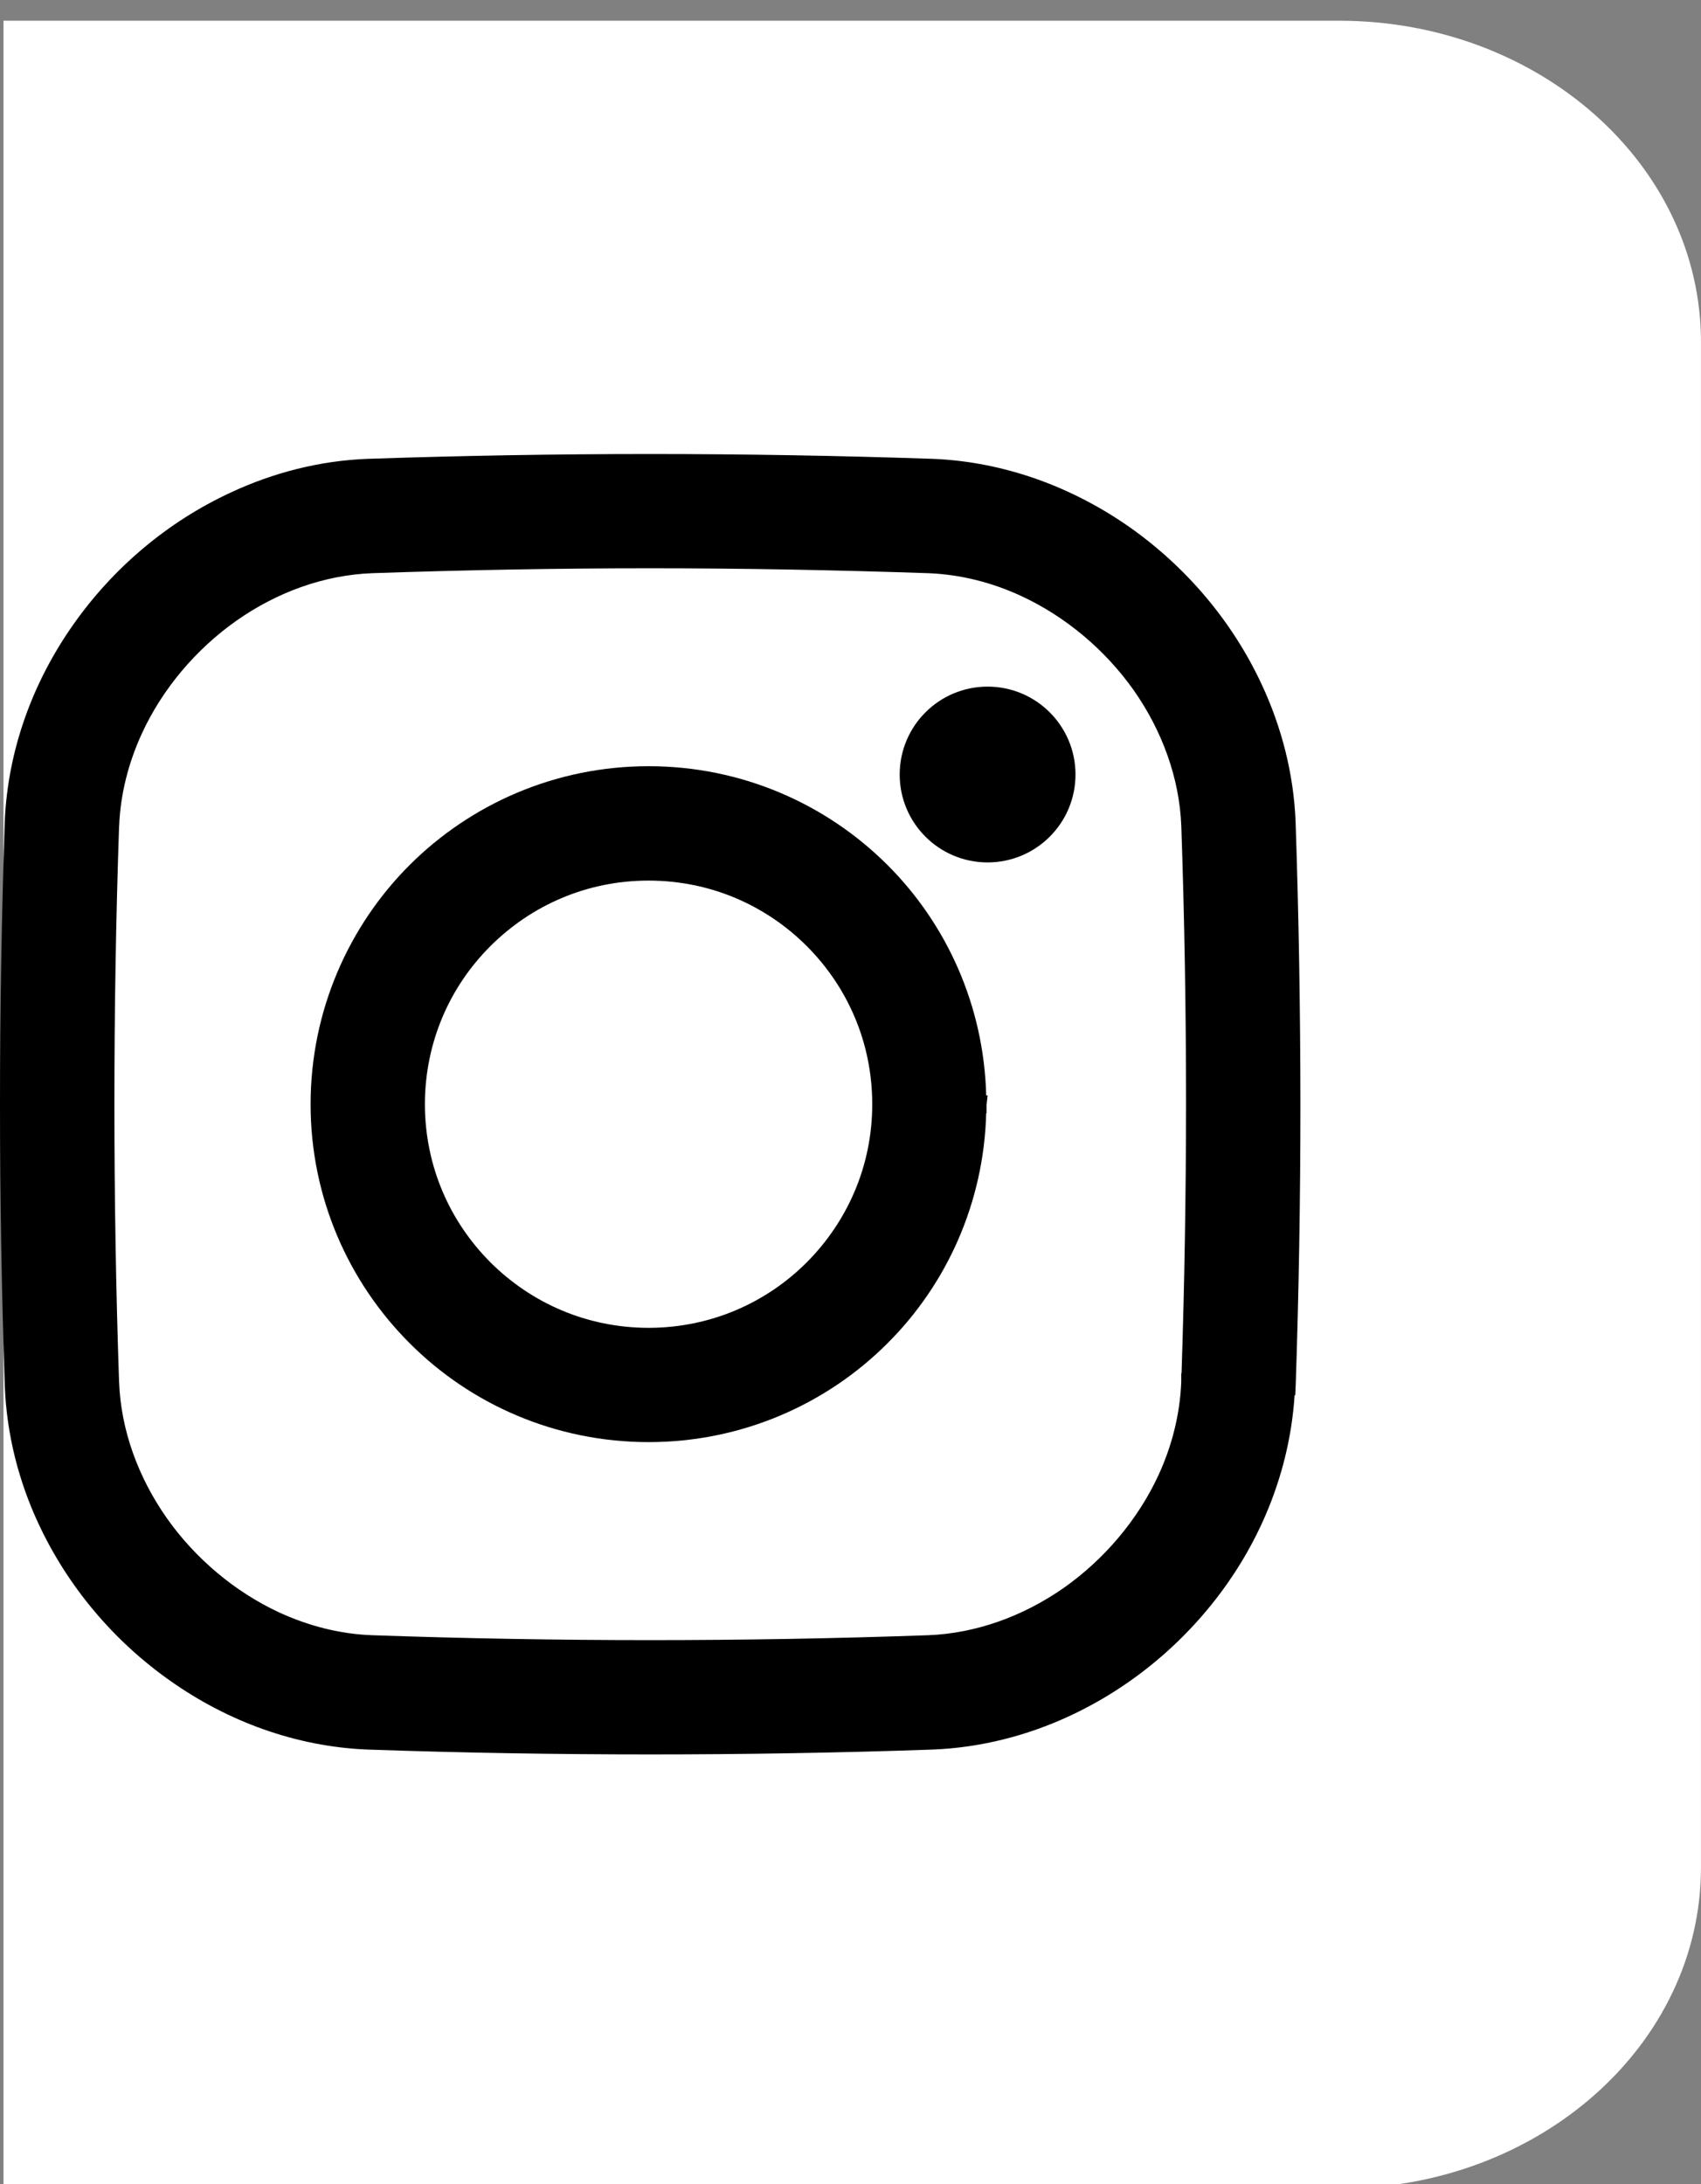
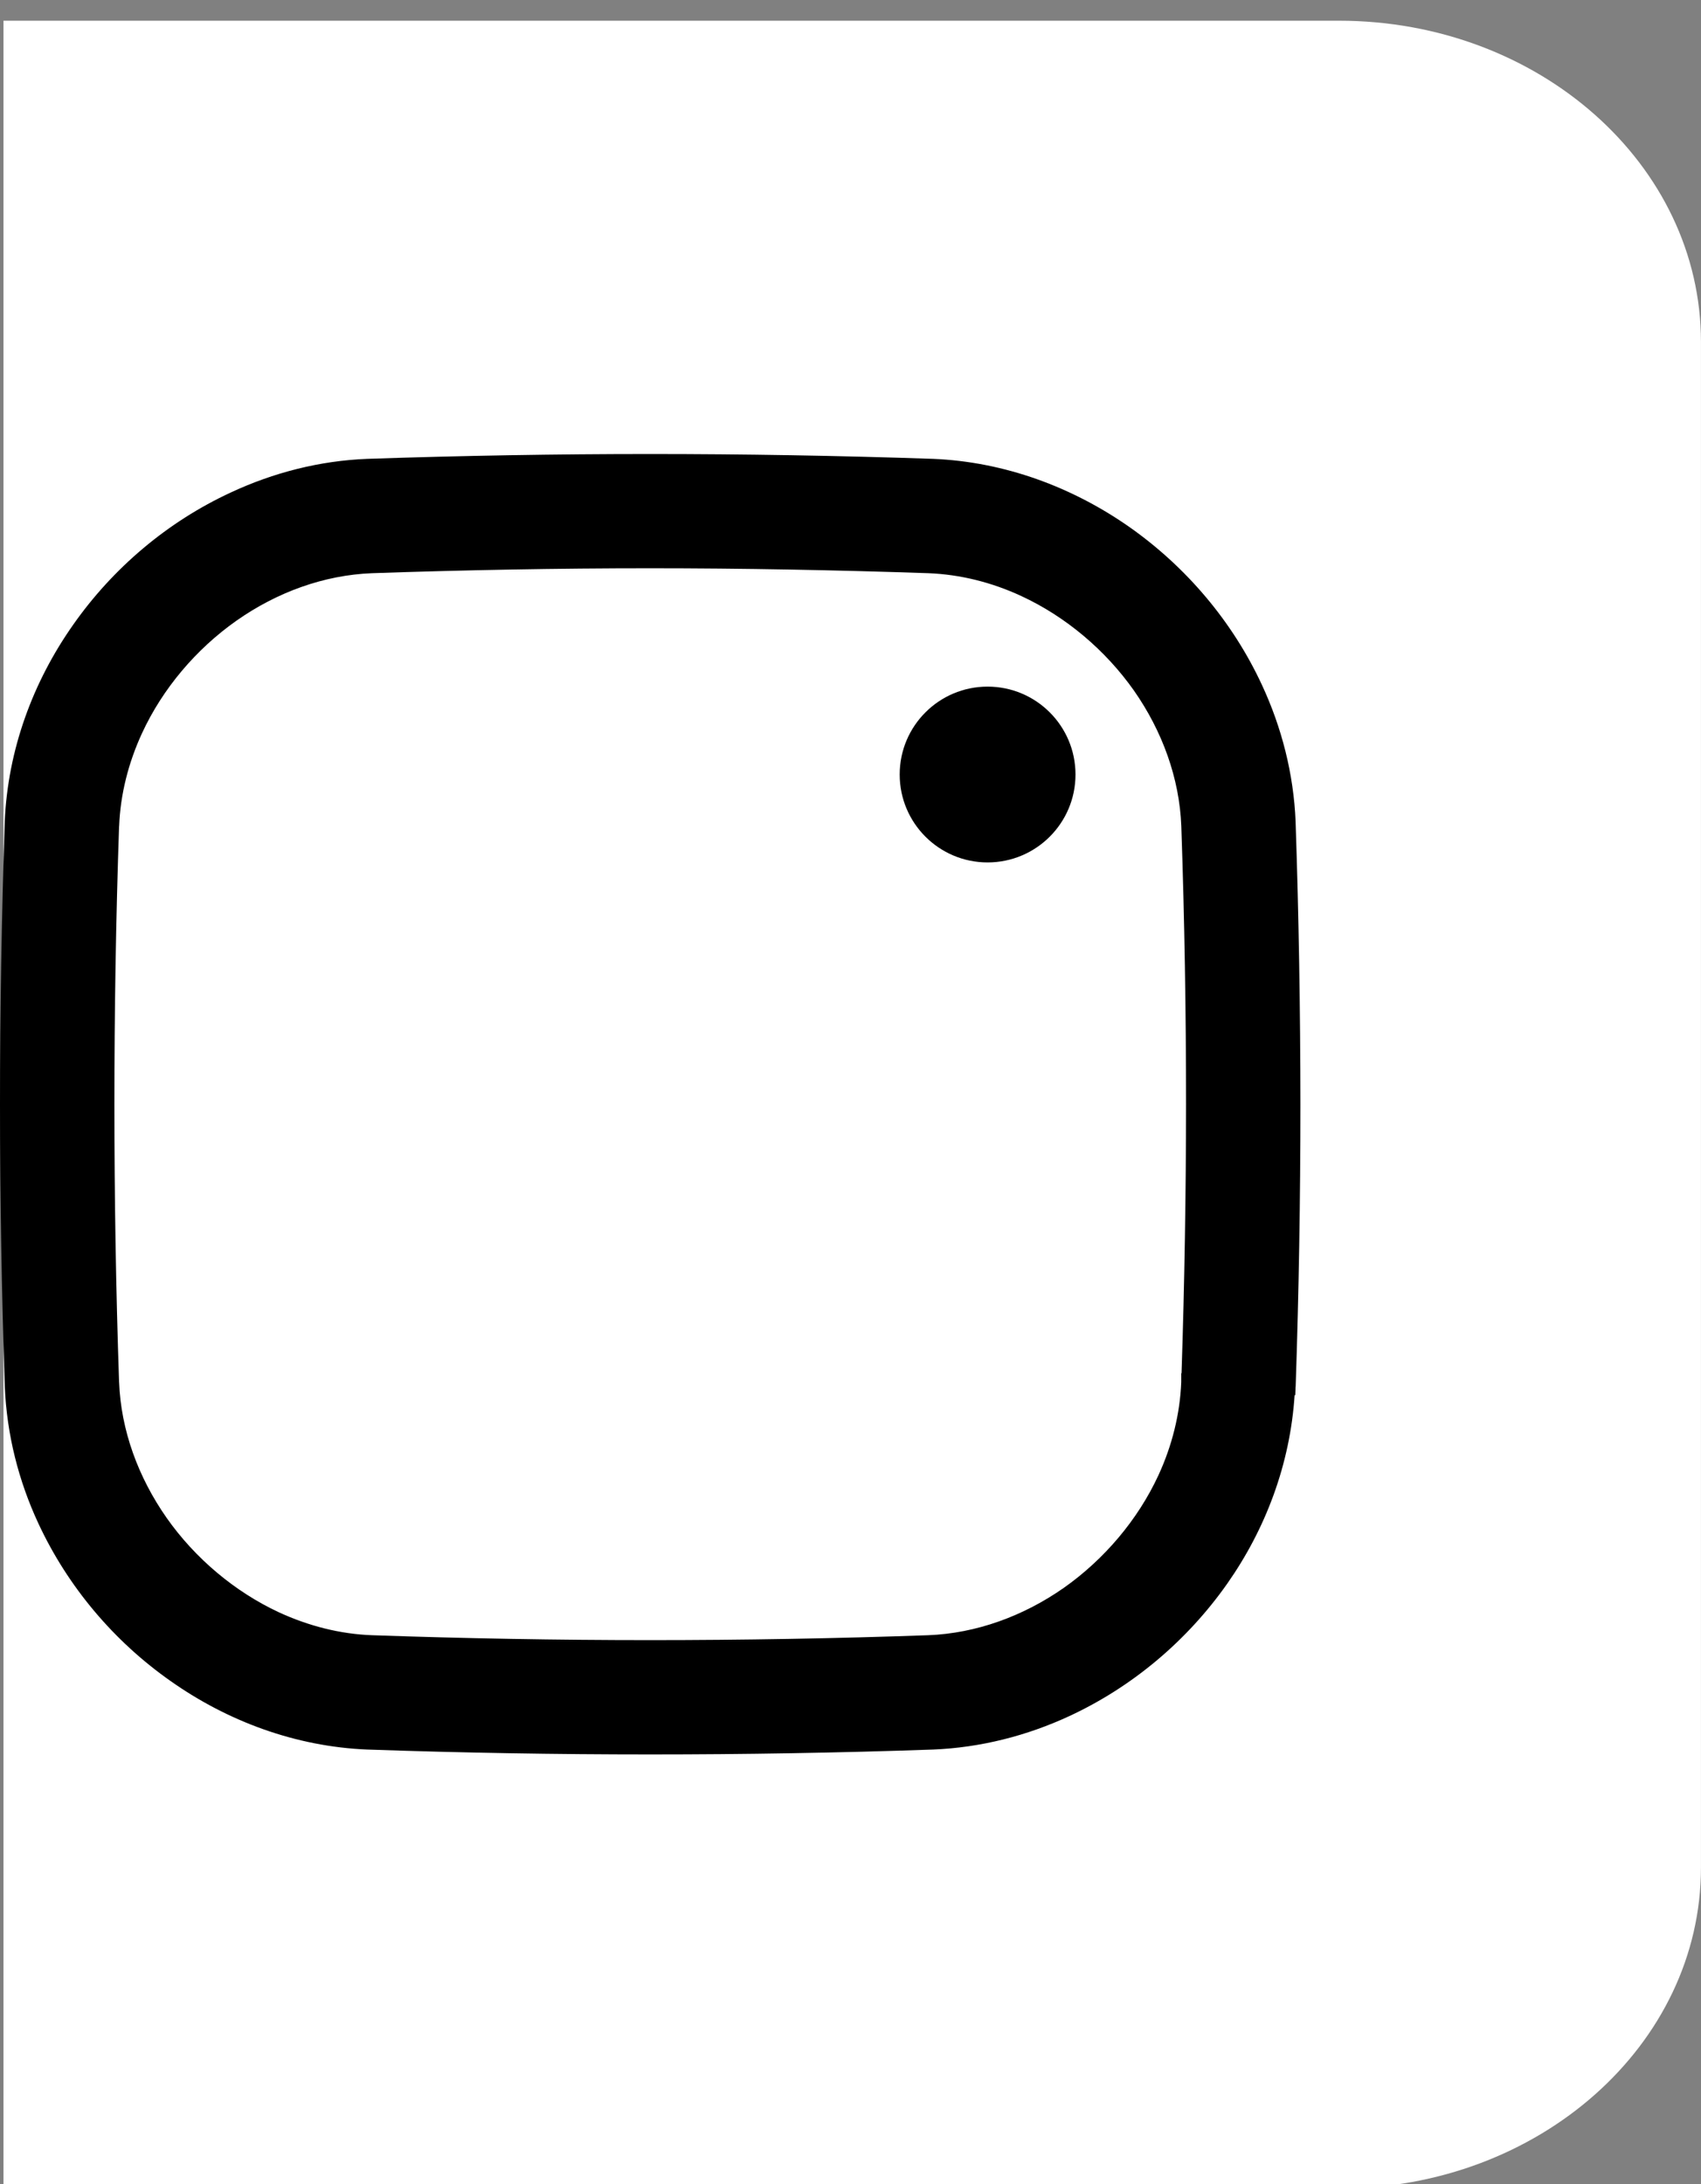
<svg xmlns="http://www.w3.org/2000/svg" version="1.1" id="Calque_1" x="0px" y="0px" width="51.299px" height="65.876px" viewBox="0 0 51.299 65.876" enable-background="new 0 0 51.299 65.876" xml:space="preserve">
  <rect x="0" y="0" width="51.299" height="65.876" fill="#808080" stroke="none" />
  <path fill-rule="evenodd" clip-rule="evenodd" fill="#FFFFFF" d="M0.105,66.005h40.279c6.028,0,10.914-4.333,10.914-9.684V10.314  c0-5.351-4.886-9.689-10.914-9.689H0.105V66.005z" />
  <g>
    <path fill="none" d="M34.193,20.824c-0.858-1.218-2.057-2.228-3.395-2.847c-0.89-0.413-1.839-0.651-2.803-0.689   c-2.795-0.096-5.59-0.148-8.389-0.148c-2.795,0-5.591,0.053-8.386,0.148c-1.448,0.056-2.865,0.57-4.089,1.431   c-1.221,0.858-2.23,2.054-2.85,3.395c-0.41,0.89-0.653,1.841-0.69,2.806H3.591c-0.095,2.795-0.141,5.587-0.141,8.385   c0,2.794,0.046,5.586,0.141,8.381h0.002c0.054,1.448,0.575,2.87,1.434,4.095c0.857,1.221,2.055,2.228,3.39,2.847   c0.891,0.41,1.841,0.654,2.803,0.689c2.798,0.099,5.594,0.148,8.389,0.148c2.799,0,5.594-0.05,8.387-0.148   c1.447-0.056,2.866-0.573,4.088-1.428c1.223-0.861,2.233-2.057,2.853-3.394c0.41-0.888,0.651-1.844,0.689-2.81v-0.268h0.009   c0.09-2.705,0.134-5.409,0.134-8.113c0-2.798-0.047-5.59-0.143-8.388C35.568,23.471,35.051,22.049,34.193,20.824z M29.752,33.32   v0.253h-0.011c-0.07,2.702-1.189,5.156-2.974,6.937c-1.84,1.844-4.397,2.983-7.207,2.983c-2.812,0-5.369-1.14-7.207-2.983   c-1.844-1.841-2.987-4.397-2.987-7.203v-0.009l0,0v-0.009l0,0c0.005-2.807,1.147-5.36,2.984-7.198   c1.841-1.841,4.398-2.983,7.21-2.983c2.81,0,5.367,1.143,7.207,2.983c1.784,1.783,2.903,4.237,2.974,6.945h0.043L29.752,33.32z    M29.784,26.01c-1.463,0-2.652-1.187-2.652-2.649c0-1.466,1.189-2.652,2.652-2.652c1.466,0,2.652,1.187,2.652,2.652   C32.437,24.823,31.25,26.01,29.784,26.01z" />
-     <path fill="none" d="M19.561,26.56c-1.868,0-3.54,0.75-4.769,1.975c-1.227,1.224-1.974,2.899-1.977,4.77   c0.003,1.866,0.75,3.539,1.977,4.769c1.229,1.225,2.9,1.972,4.769,1.975c1.869-0.003,3.544-0.75,4.77-1.975   c1.223-1.229,1.975-2.902,1.975-4.769c0-1.87-0.752-3.546-1.975-4.77C23.104,27.31,21.43,26.56,19.561,26.56z" />
+     <path fill="none" d="M19.561,26.56c-1.868,0-3.54,0.75-4.769,1.975c-1.227,1.224-1.974,2.899-1.977,4.77   c0.003,1.866,0.75,3.539,1.977,4.769c1.869-0.003,3.544-0.75,4.77-1.975   c1.223-1.229,1.975-2.902,1.975-4.769c0-1.87-0.752-3.546-1.975-4.77C23.104,27.31,21.43,26.56,19.561,26.56z" />
    <path d="M39.073,24.791v-0.003v-0.006c-0.059-1.451-0.422-2.847-1.013-4.12c-0.887-1.914-2.281-3.557-3.994-4.764   c-1.715-1.201-3.759-1.972-5.938-2.06h-0.007h-0.003c-2.836-0.096-5.674-0.145-8.511-0.145c-2.835,0-5.671,0.049-8.508,0.145   h-0.001h-0.011c-1.451,0.056-2.847,0.419-4.122,1.013c-1.912,0.884-3.557,2.279-4.759,3.992c-1.206,1.713-1.972,3.761-2.063,5.938   v0.006v0.003C0.049,27.63,0,30.462,0,33.304c0,2.838,0.049,5.67,0.145,8.506v0.006v0.003c0.059,1.454,0.419,2.85,1.011,4.124   c0.889,1.913,2.281,3.559,3.994,4.76c1.713,1.207,3.761,1.975,5.938,2.063h0.009H11.1c2.837,0.099,5.673,0.146,8.508,0.146   c2.837,0,5.675-0.047,8.511-0.146h0.003h0.007c1.453-0.059,2.846-0.419,4.121-1.01c1.912-0.887,3.558-2.282,4.762-3.995   c1.155-1.646,1.895-3.598,2.031-5.683h0.02l0.009-0.253c0,0,0.003-0.003,0.003-0.006v-0.003V41.81   c0.096-2.836,0.143-5.668,0.143-8.506C39.216,30.462,39.169,27.63,39.073,24.791z M35.633,41.417h-0.009v0.268   c-0.038,0.966-0.279,1.922-0.689,2.81c-0.619,1.337-1.63,2.532-2.853,3.394c-1.222,0.854-2.641,1.372-4.088,1.428   c-2.793,0.099-5.588,0.148-8.387,0.148c-2.795,0-5.591-0.05-8.389-0.148c-0.962-0.035-1.912-0.279-2.803-0.689   C7.081,48.007,5.884,47,5.026,45.779c-0.858-1.225-1.38-2.646-1.434-4.095H3.591C3.496,38.89,3.45,36.098,3.45,33.304   c0-2.798,0.046-5.59,0.141-8.385h0.002c0.037-0.965,0.28-1.916,0.69-2.806c0.619-1.341,1.629-2.536,2.85-3.395   c1.224-0.86,2.641-1.375,4.089-1.431c2.795-0.096,5.591-0.148,8.386-0.148c2.799,0,5.594,0.053,8.389,0.148   c0.964,0.038,1.913,0.276,2.803,0.689c1.338,0.619,2.536,1.629,3.395,2.847c0.857,1.225,1.375,2.646,1.431,4.092   c0.096,2.798,0.143,5.59,0.143,8.388C35.767,36.008,35.723,38.712,35.633,41.417z" />
-     <path d="M26.768,26.091c-1.84-1.841-4.397-2.983-7.207-2.983c-2.812,0-5.369,1.143-7.21,2.983   c-1.837,1.838-2.979,4.392-2.984,7.198l0,0v0.009l0,0v0.009c0,2.806,1.144,5.362,2.987,7.203c1.838,1.844,4.396,2.983,7.207,2.983   c2.81,0,5.367-1.14,7.207-2.983c1.784-1.78,2.903-4.234,2.974-6.937h0.011V33.32l0.032-0.284h-0.043   C29.671,30.328,28.552,27.874,26.768,26.091z M24.33,38.072c-1.226,1.225-2.9,1.972-4.77,1.975c-1.868-0.003-3.54-0.75-4.769-1.975   c-1.227-1.229-1.974-2.902-1.977-4.769c0.003-1.87,0.75-3.546,1.977-4.77c1.229-1.225,2.9-1.975,4.769-1.975   c1.869,0,3.544,0.75,4.77,1.975c1.223,1.224,1.975,2.899,1.975,4.77C26.305,35.17,25.553,36.843,24.33,38.072z" />
    <circle cx="29.784" cy="23.359" r="2.651" />
  </g>
</svg>